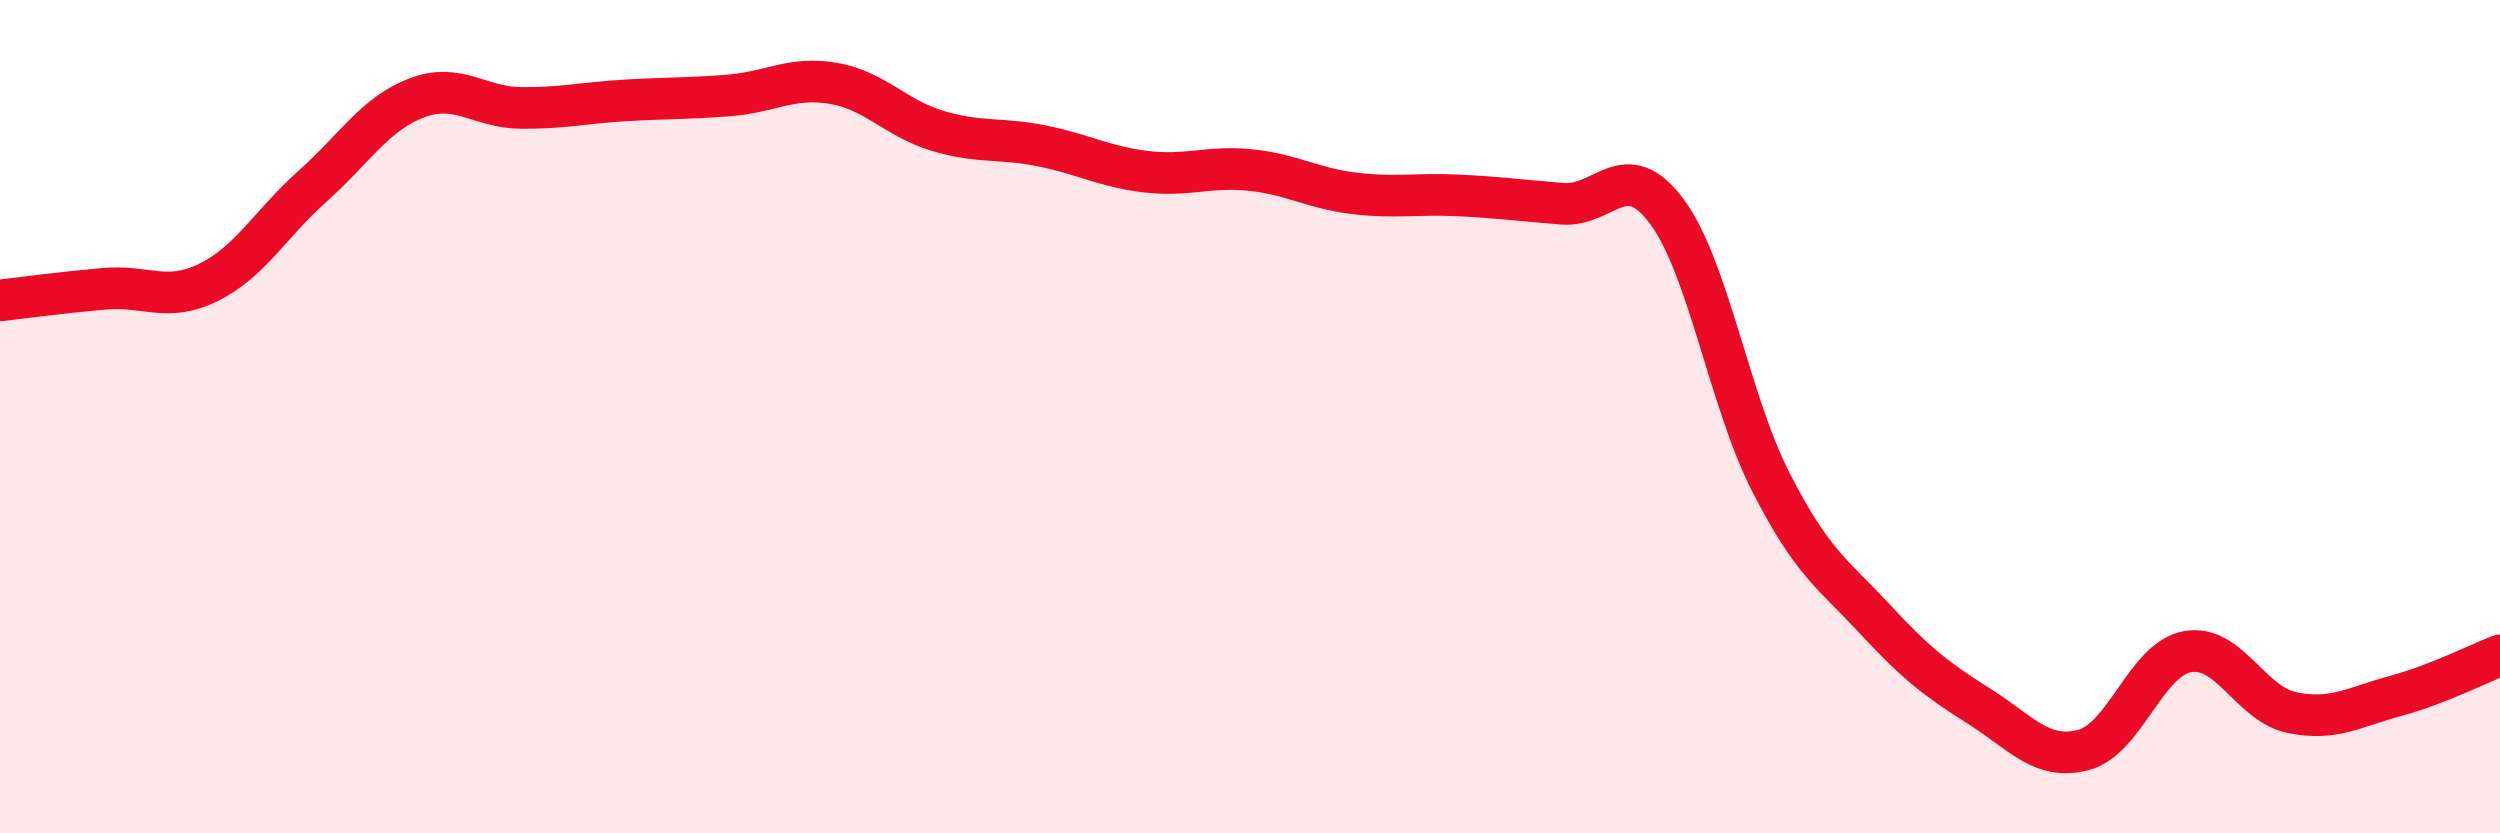
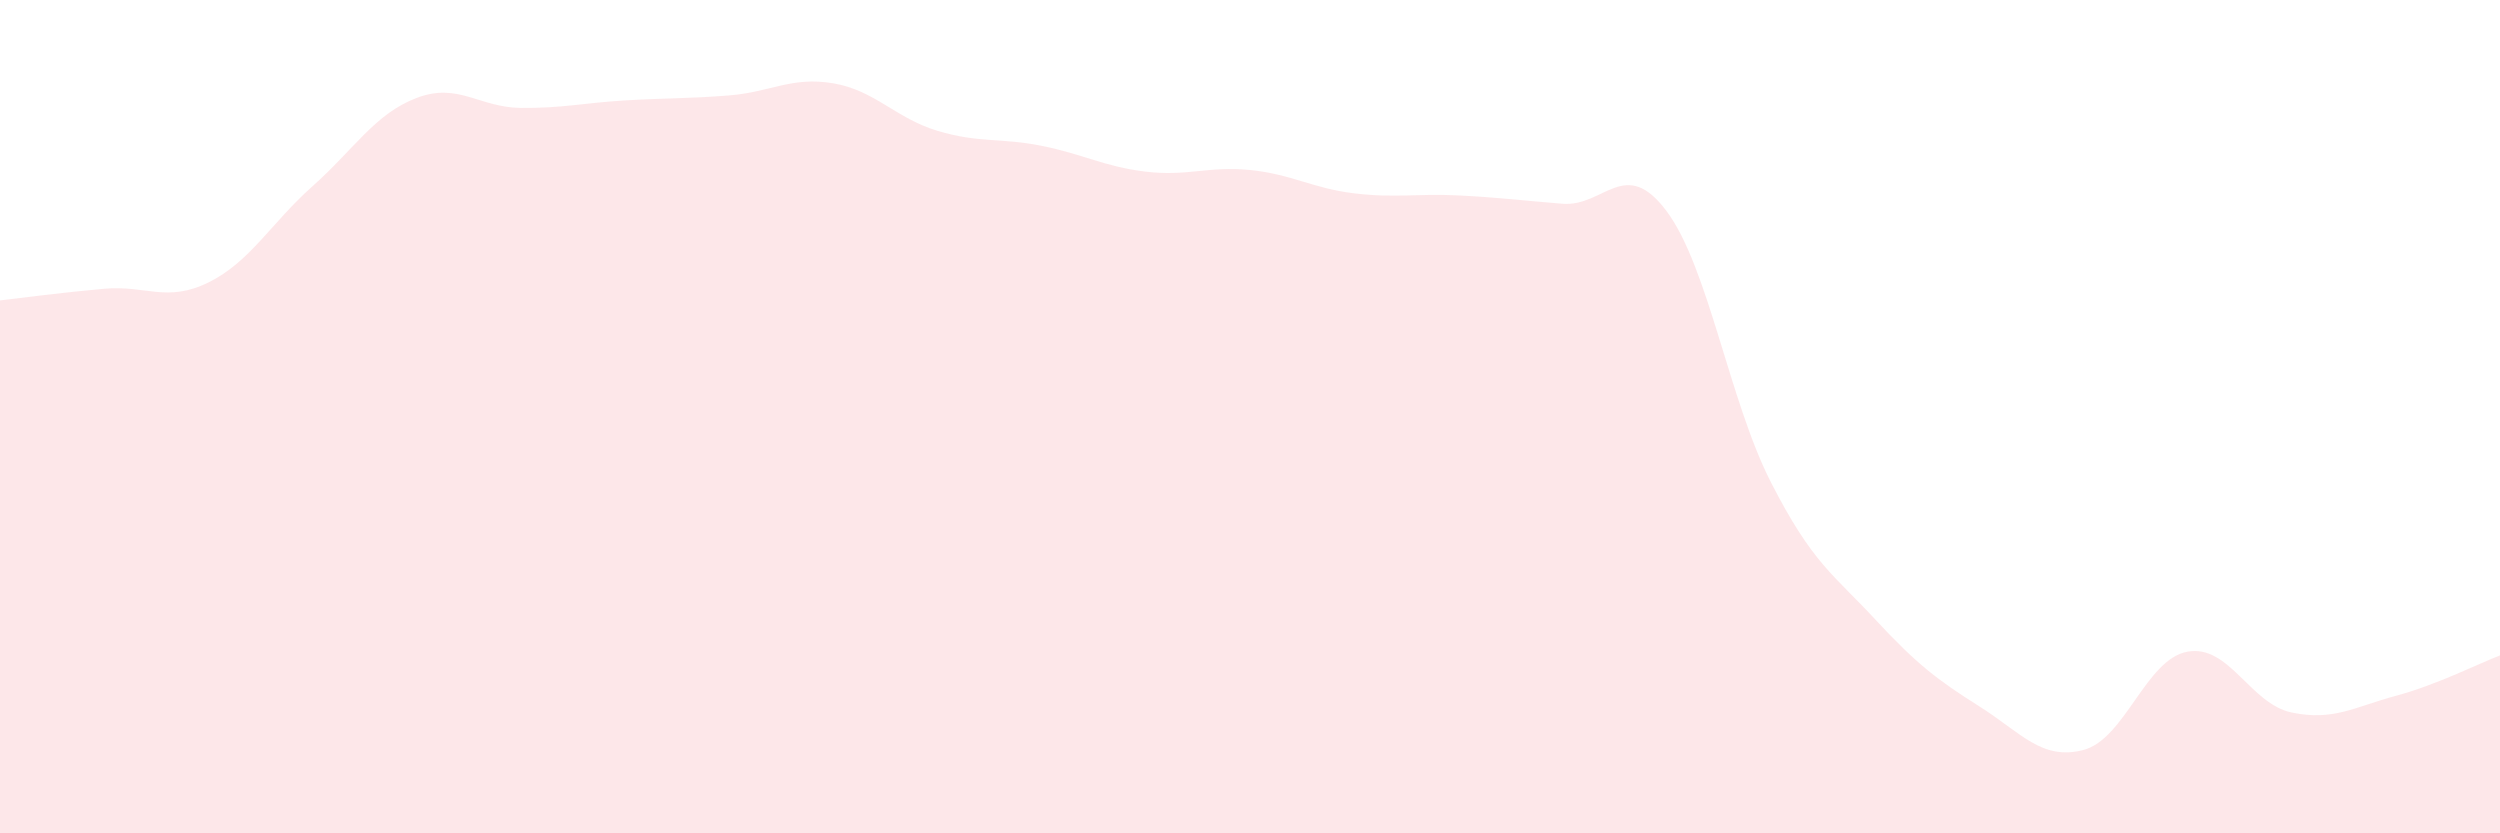
<svg xmlns="http://www.w3.org/2000/svg" width="60" height="20" viewBox="0 0 60 20">
  <path d="M 0,7.21 C 0.5,7.15 1.5,7.02 2.5,6.93 C 3.5,6.84 4,7.27 5,6.78 C 6,6.29 6.5,5.36 7.5,4.47 C 8.5,3.58 9,2.73 10,2.35 C 11,1.97 11.5,2.58 12.5,2.59 C 13.5,2.6 14,2.47 15,2.41 C 16,2.35 16.5,2.37 17.5,2.29 C 18.5,2.21 19,1.83 20,2 C 21,2.17 21.5,2.84 22.5,3.14 C 23.5,3.44 24,3.3 25,3.5 C 26,3.7 26.5,4 27.5,4.12 C 28.5,4.24 29,3.98 30,4.08 C 31,4.18 31.5,4.52 32.5,4.64 C 33.5,4.76 34,4.64 35,4.69 C 36,4.74 36.5,4.81 37.5,4.89 C 38.5,4.97 39,3.73 40,5.07 C 41,6.41 41.5,9.61 42.5,11.57 C 43.5,13.53 44,13.78 45,14.86 C 46,15.94 46.5,16.32 47.5,16.95 C 48.5,17.58 49,18.26 50,18 C 51,17.74 51.5,15.82 52.5,15.64 C 53.5,15.46 54,16.89 55,17.1 C 56,17.31 56.5,16.97 57.5,16.7 C 58.5,16.43 59.5,15.92 60,15.73L60 20L0 20Z" fill="#EB0A25" opacity="0.1" stroke-linecap="round" stroke-linejoin="round" />
-   <path d="M 0,7.21 C 0.5,7.15 1.5,7.02 2.5,6.93 C 3.5,6.84 4,7.27 5,6.78 C 6,6.29 6.5,5.36 7.5,4.47 C 8.5,3.58 9,2.73 10,2.35 C 11,1.97 11.5,2.58 12.5,2.59 C 13.5,2.6 14,2.47 15,2.41 C 16,2.35 16.5,2.37 17.5,2.29 C 18.5,2.21 19,1.83 20,2 C 21,2.17 21.5,2.84 22.5,3.14 C 23.5,3.44 24,3.3 25,3.5 C 26,3.7 26.5,4 27.5,4.12 C 28.5,4.24 29,3.98 30,4.08 C 31,4.18 31.5,4.52 32.5,4.64 C 33.5,4.76 34,4.64 35,4.69 C 36,4.74 36.5,4.81 37.5,4.89 C 38.5,4.97 39,3.73 40,5.07 C 41,6.41 41.5,9.61 42.5,11.57 C 43.5,13.53 44,13.78 45,14.86 C 46,15.94 46.5,16.32 47.5,16.95 C 48.5,17.58 49,18.26 50,18 C 51,17.74 51.5,15.82 52.5,15.64 C 53.5,15.46 54,16.89 55,17.1 C 56,17.31 56.5,16.97 57.5,16.7 C 58.5,16.43 59.5,15.92 60,15.73" stroke="#EB0A25" stroke-width="1" fill="none" stroke-linecap="round" stroke-linejoin="round" />
</svg>